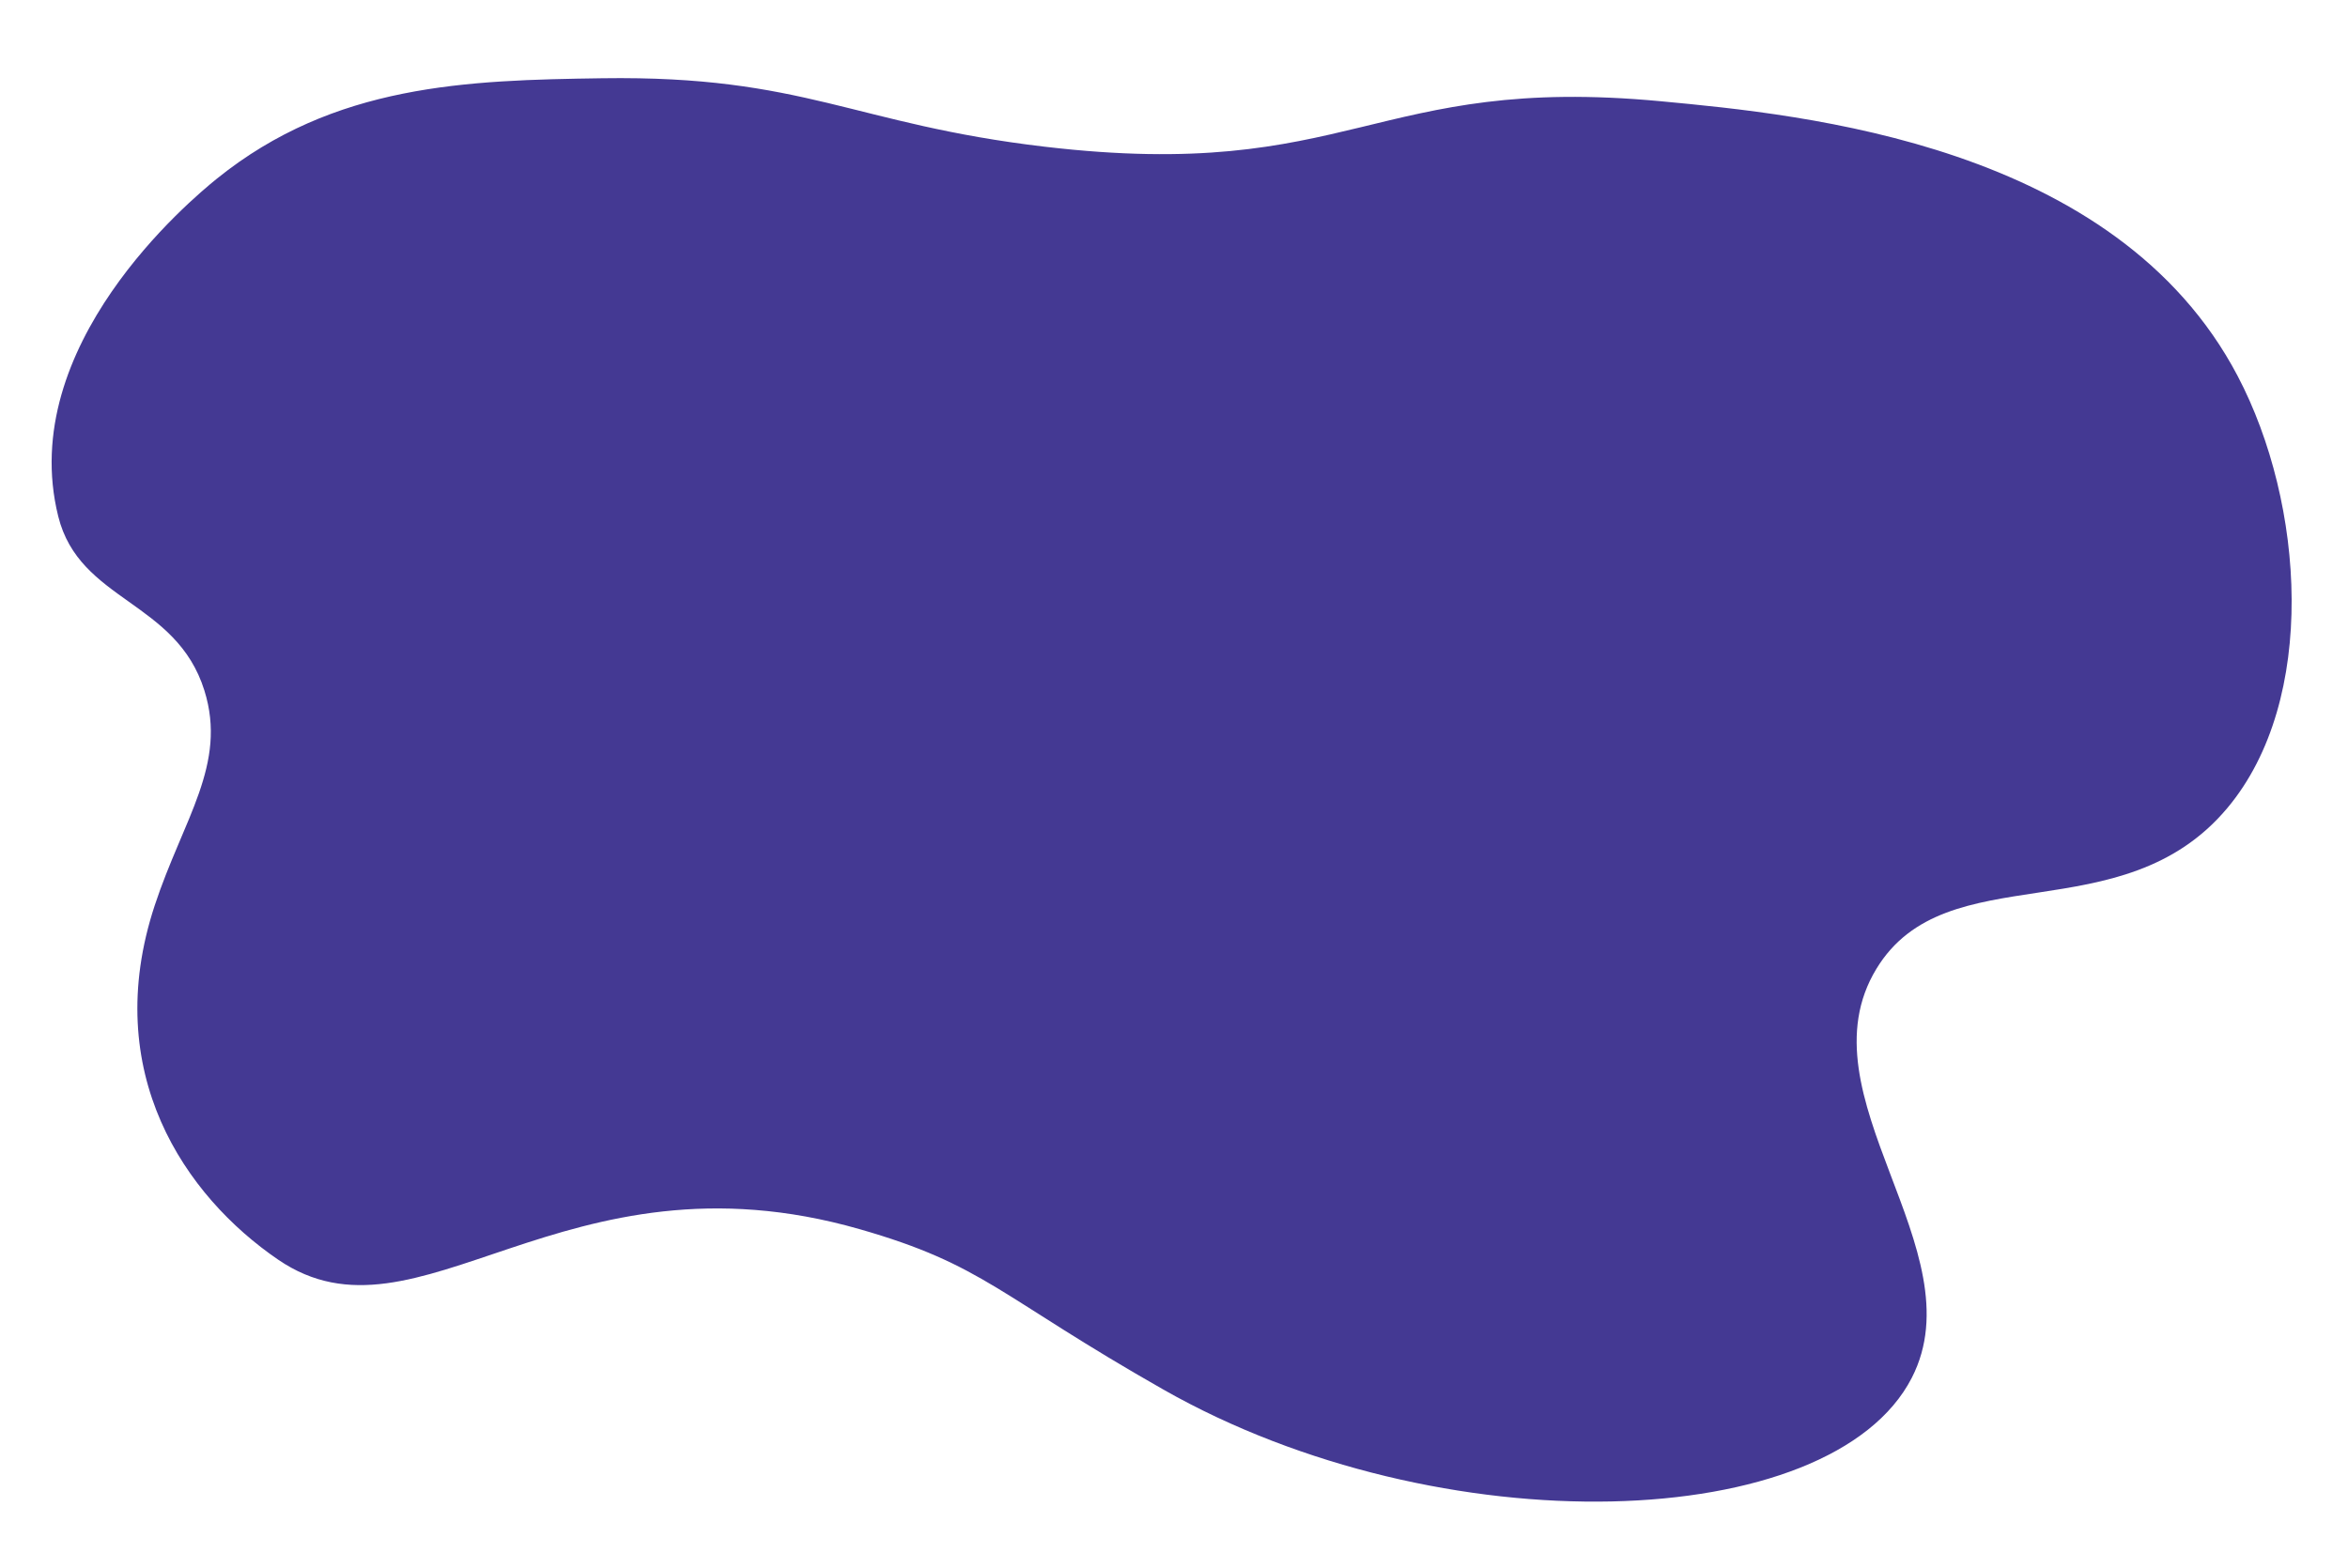
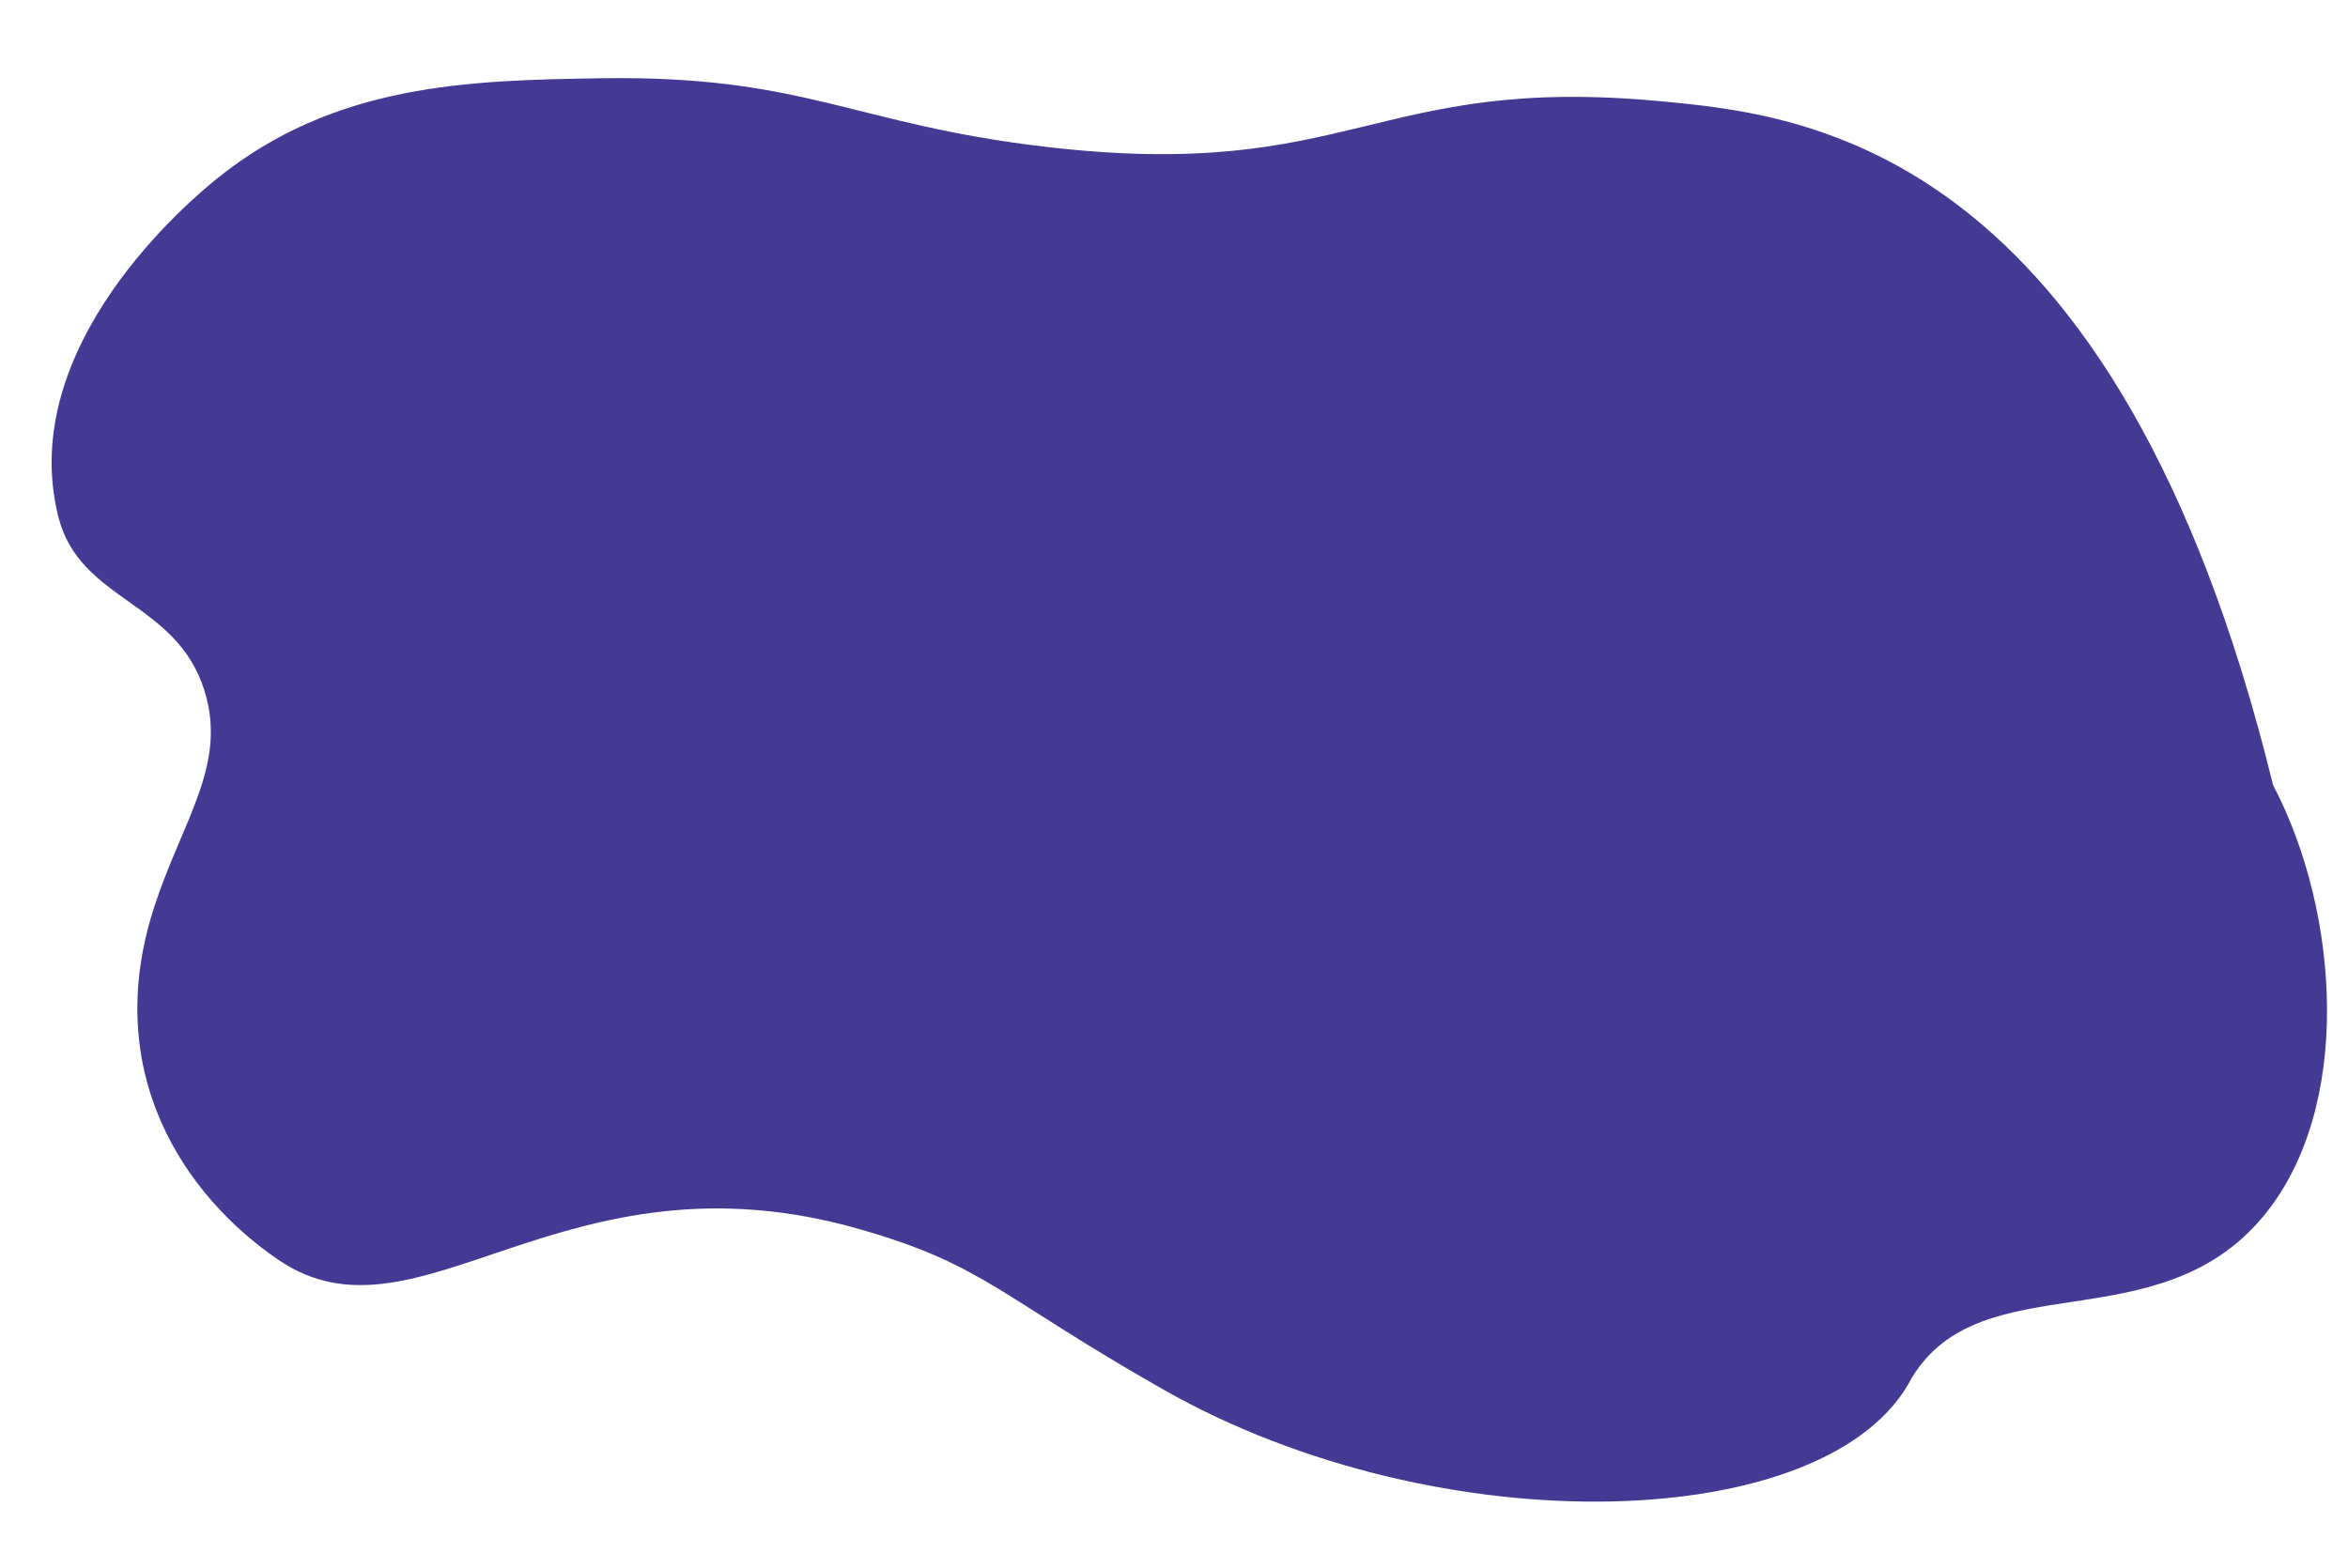
<svg xmlns="http://www.w3.org/2000/svg" version="1.1" x="0px" y="0px" viewBox="0 0 2245.04 1499.82" enable-background="new 0 0 2245.04 1499.82" xml:space="preserve">
  <g id="Layer_1">
-     <path fill="#443993" d="M1588.07,96.85c-275.2-25.92-295.17,78.03-589.06,43.48C815.79,118.8,769.55,72.05,575.88,74.84   c-129.36,1.86-256.19,5.5-368.47,96.01c-25.55,20.6-192.19,160.02-151.74,322.96c20.29,81.74,112.85,80.37,139.77,166.65   c22.05,70.66-20.21,122.72-47.5,205.51c-52.72,159.93,29.23,278.19,118.05,338.84c134.04,91.53,271.55-110.75,556.04-29.17   c119.2,34.18,132.48,63.64,290.38,153.41c265.16,150.73,638.79,138.34,715.56-11.29c62.83-122.47-107.61-269.78-33.83-391.18   c66.98-110.22,234.26-32.91,335.54-153.76c86.72-103.48,73.91-291.21,9.91-413.1C2023.1,137.83,1724.15,109.67,1588.07,96.85z" />
+     <path fill="#443993" d="M1588.07,96.85c-275.2-25.92-295.17,78.03-589.06,43.48C815.79,118.8,769.55,72.05,575.88,74.84   c-129.36,1.86-256.19,5.5-368.47,96.01c-25.55,20.6-192.19,160.02-151.74,322.96c20.29,81.74,112.85,80.37,139.77,166.65   c22.05,70.66-20.21,122.72-47.5,205.51c-52.72,159.93,29.23,278.19,118.05,338.84c134.04,91.53,271.55-110.75,556.04-29.17   c119.2,34.18,132.48,63.64,290.38,153.41c265.16,150.73,638.79,138.34,715.56-11.29c66.98-110.22,234.26-32.91,335.54-153.76c86.72-103.48,73.91-291.21,9.91-413.1C2023.1,137.83,1724.15,109.67,1588.07,96.85z" />
  </g>
  <g id="Layer_2">
</g>
</svg>